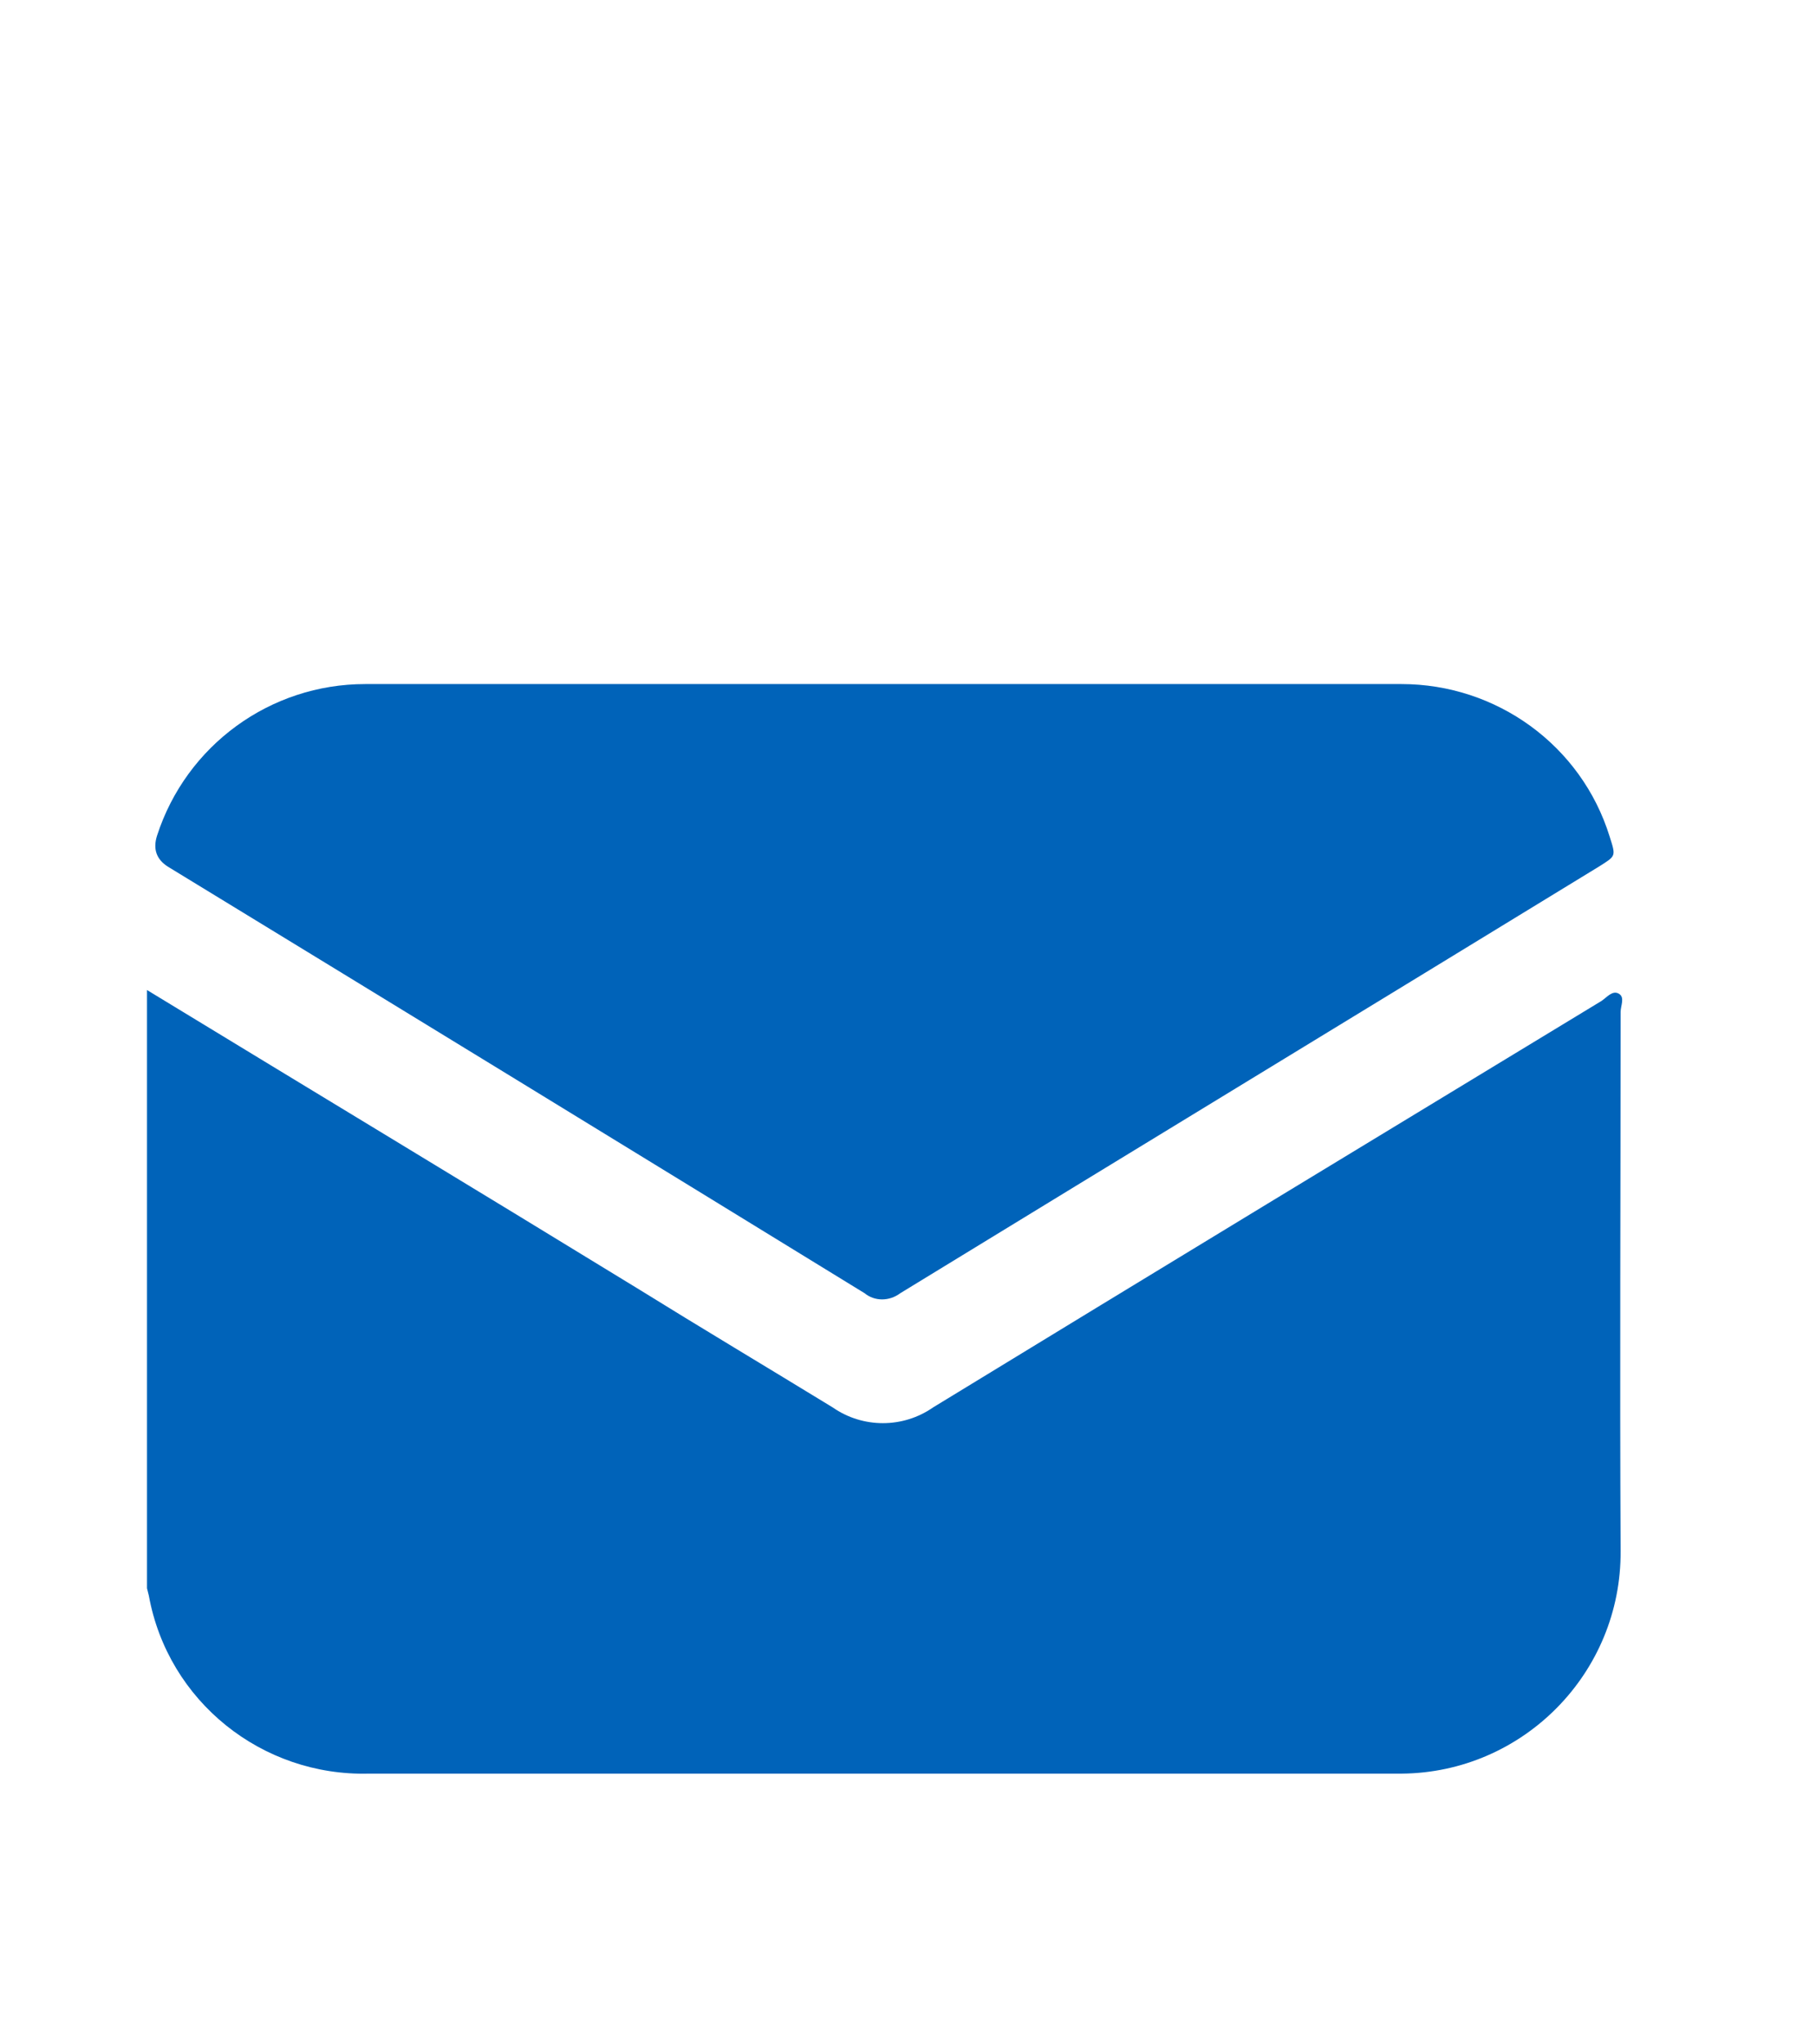
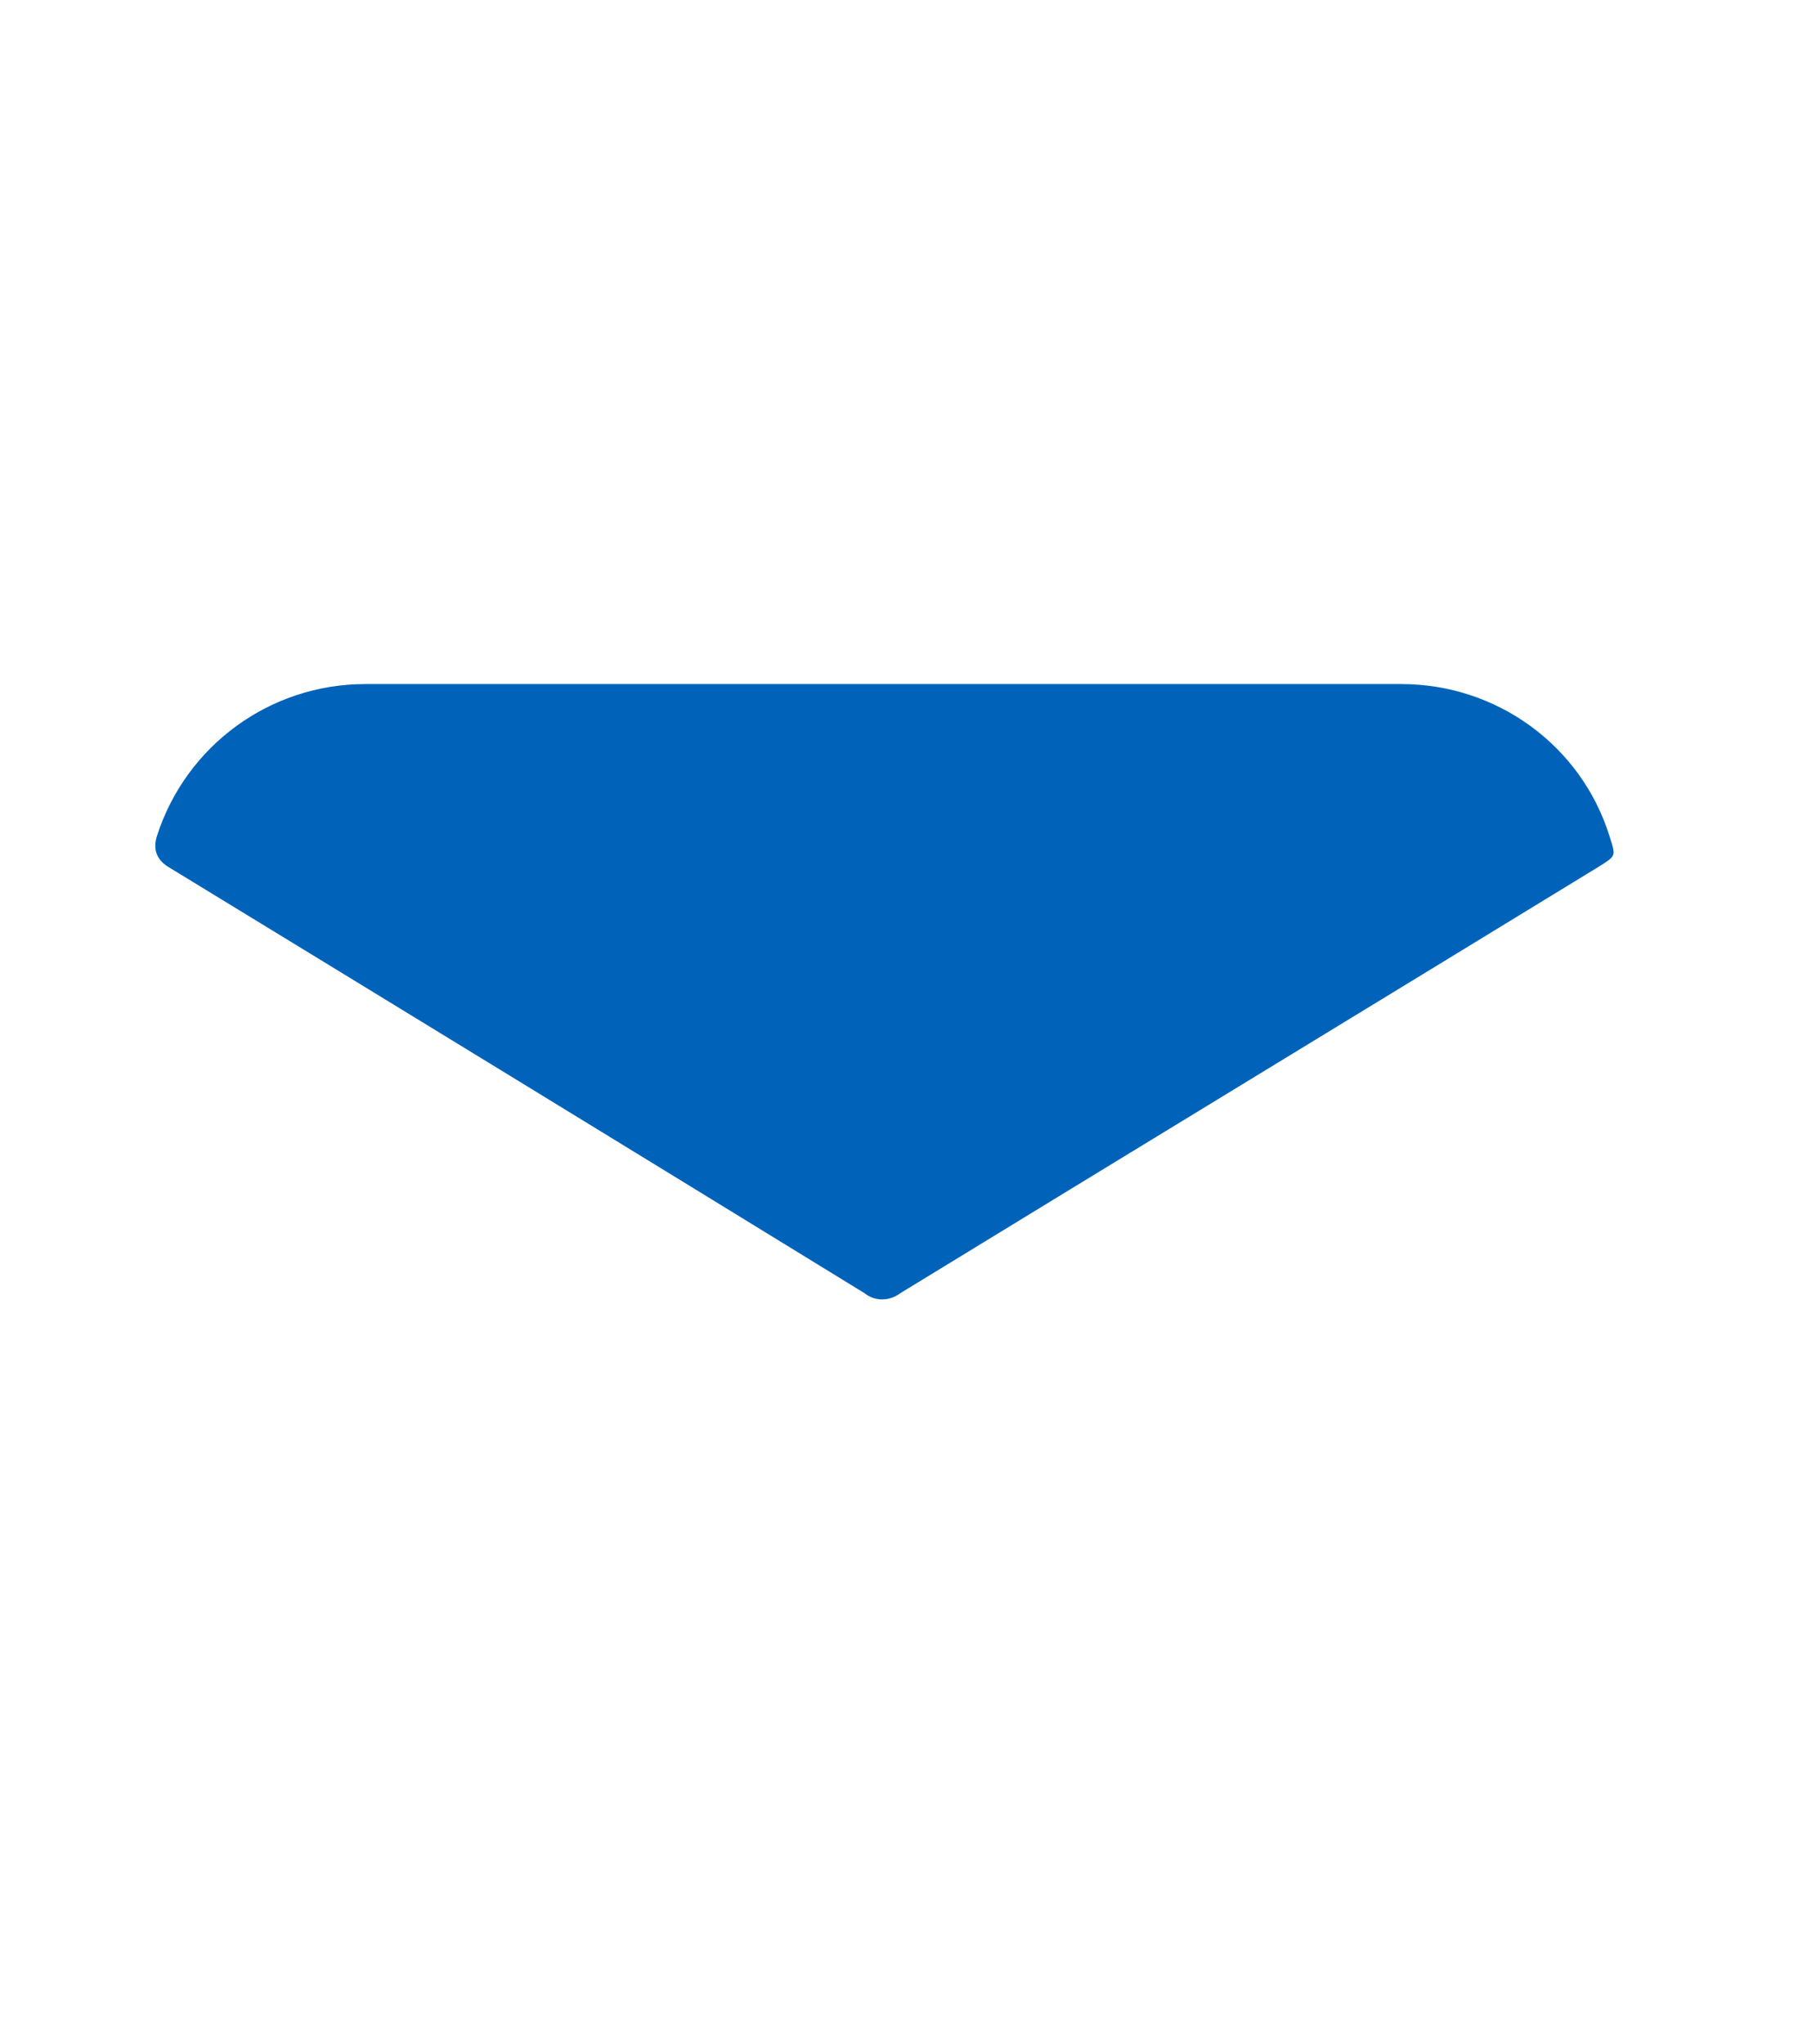
<svg xmlns="http://www.w3.org/2000/svg" id="Capa_2" data-name="Capa 2" viewBox="0 0 19.89 22.38">
  <defs>
    <style>
      .cls-1 {
        fill: none;
      }

      .cls-1, .cls-2 {
        stroke-width: 0px;
      }

      .cls-2 {
        fill: #0063b9;
      }
    </style>
  </defs>
  <g id="Capa_1-2" data-name="Capa 1">
    <g>
      <g>
-         <path class="cls-2" d="M1.61,10.84c1.79,1.09,3.58,2.17,5.36,3.26.71.44,1.43.87,2.15,1.31.33.23.77.23,1.1,0,2.44-1.49,4.88-2.97,7.32-4.45.06-.04.12-.12.19-.08.07.04.02.13.02.2,0,1.97-.01,3.93,0,5.9.01,1.34-1.07,2.43-2.4,2.44h-.04c-3.76,0-7.51,0-11.27,0-1.17.03-2.2-.79-2.41-1.95l-.02-.08v-6.55Z" />
        <path class="cls-2" d="M9.68,7.49h5.67c1.04,0,1.97.67,2.28,1.67.07.22.07.21-.12.33-2.55,1.56-5.1,3.11-7.65,4.67-.12.09-.28.09-.39,0-2.54-1.56-5.09-3.12-7.63-4.67q-.19-.12-.12-.34c.32-.99,1.24-1.66,2.28-1.66h5.68Z" />
      </g>
-       <rect class="cls-1" width="19.89" height="22.38" />
    </g>
  </g>
</svg>